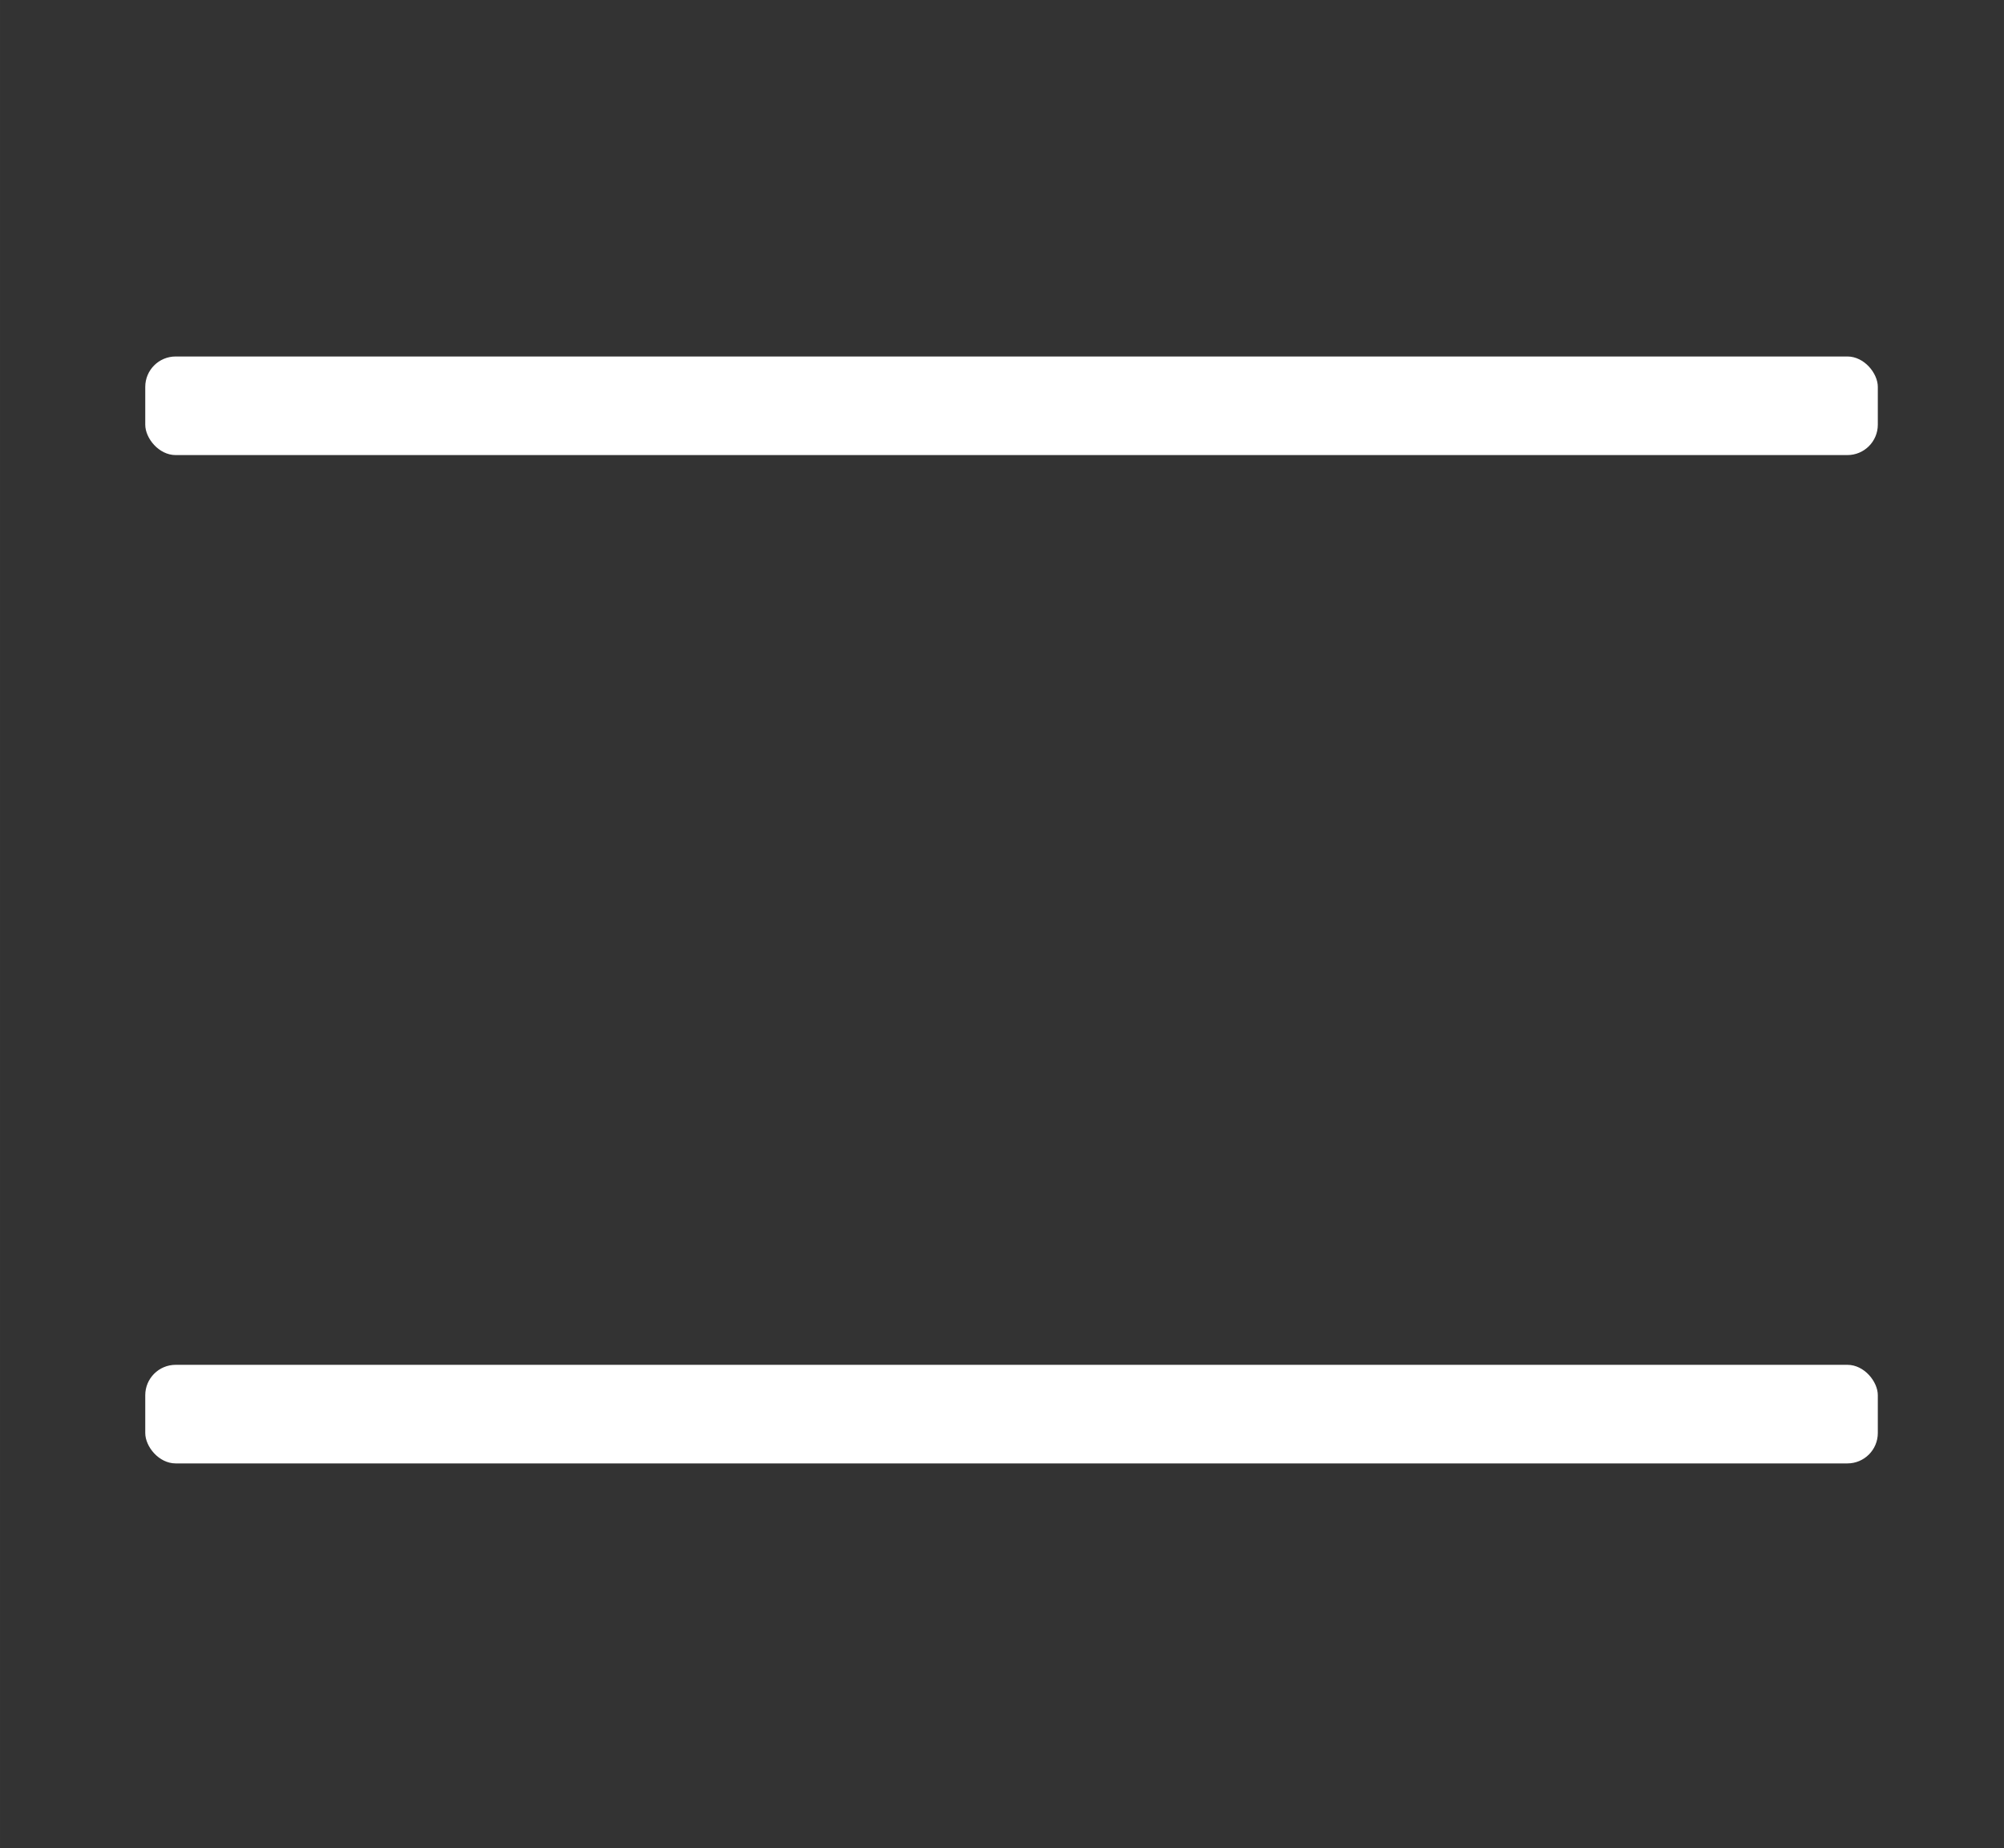
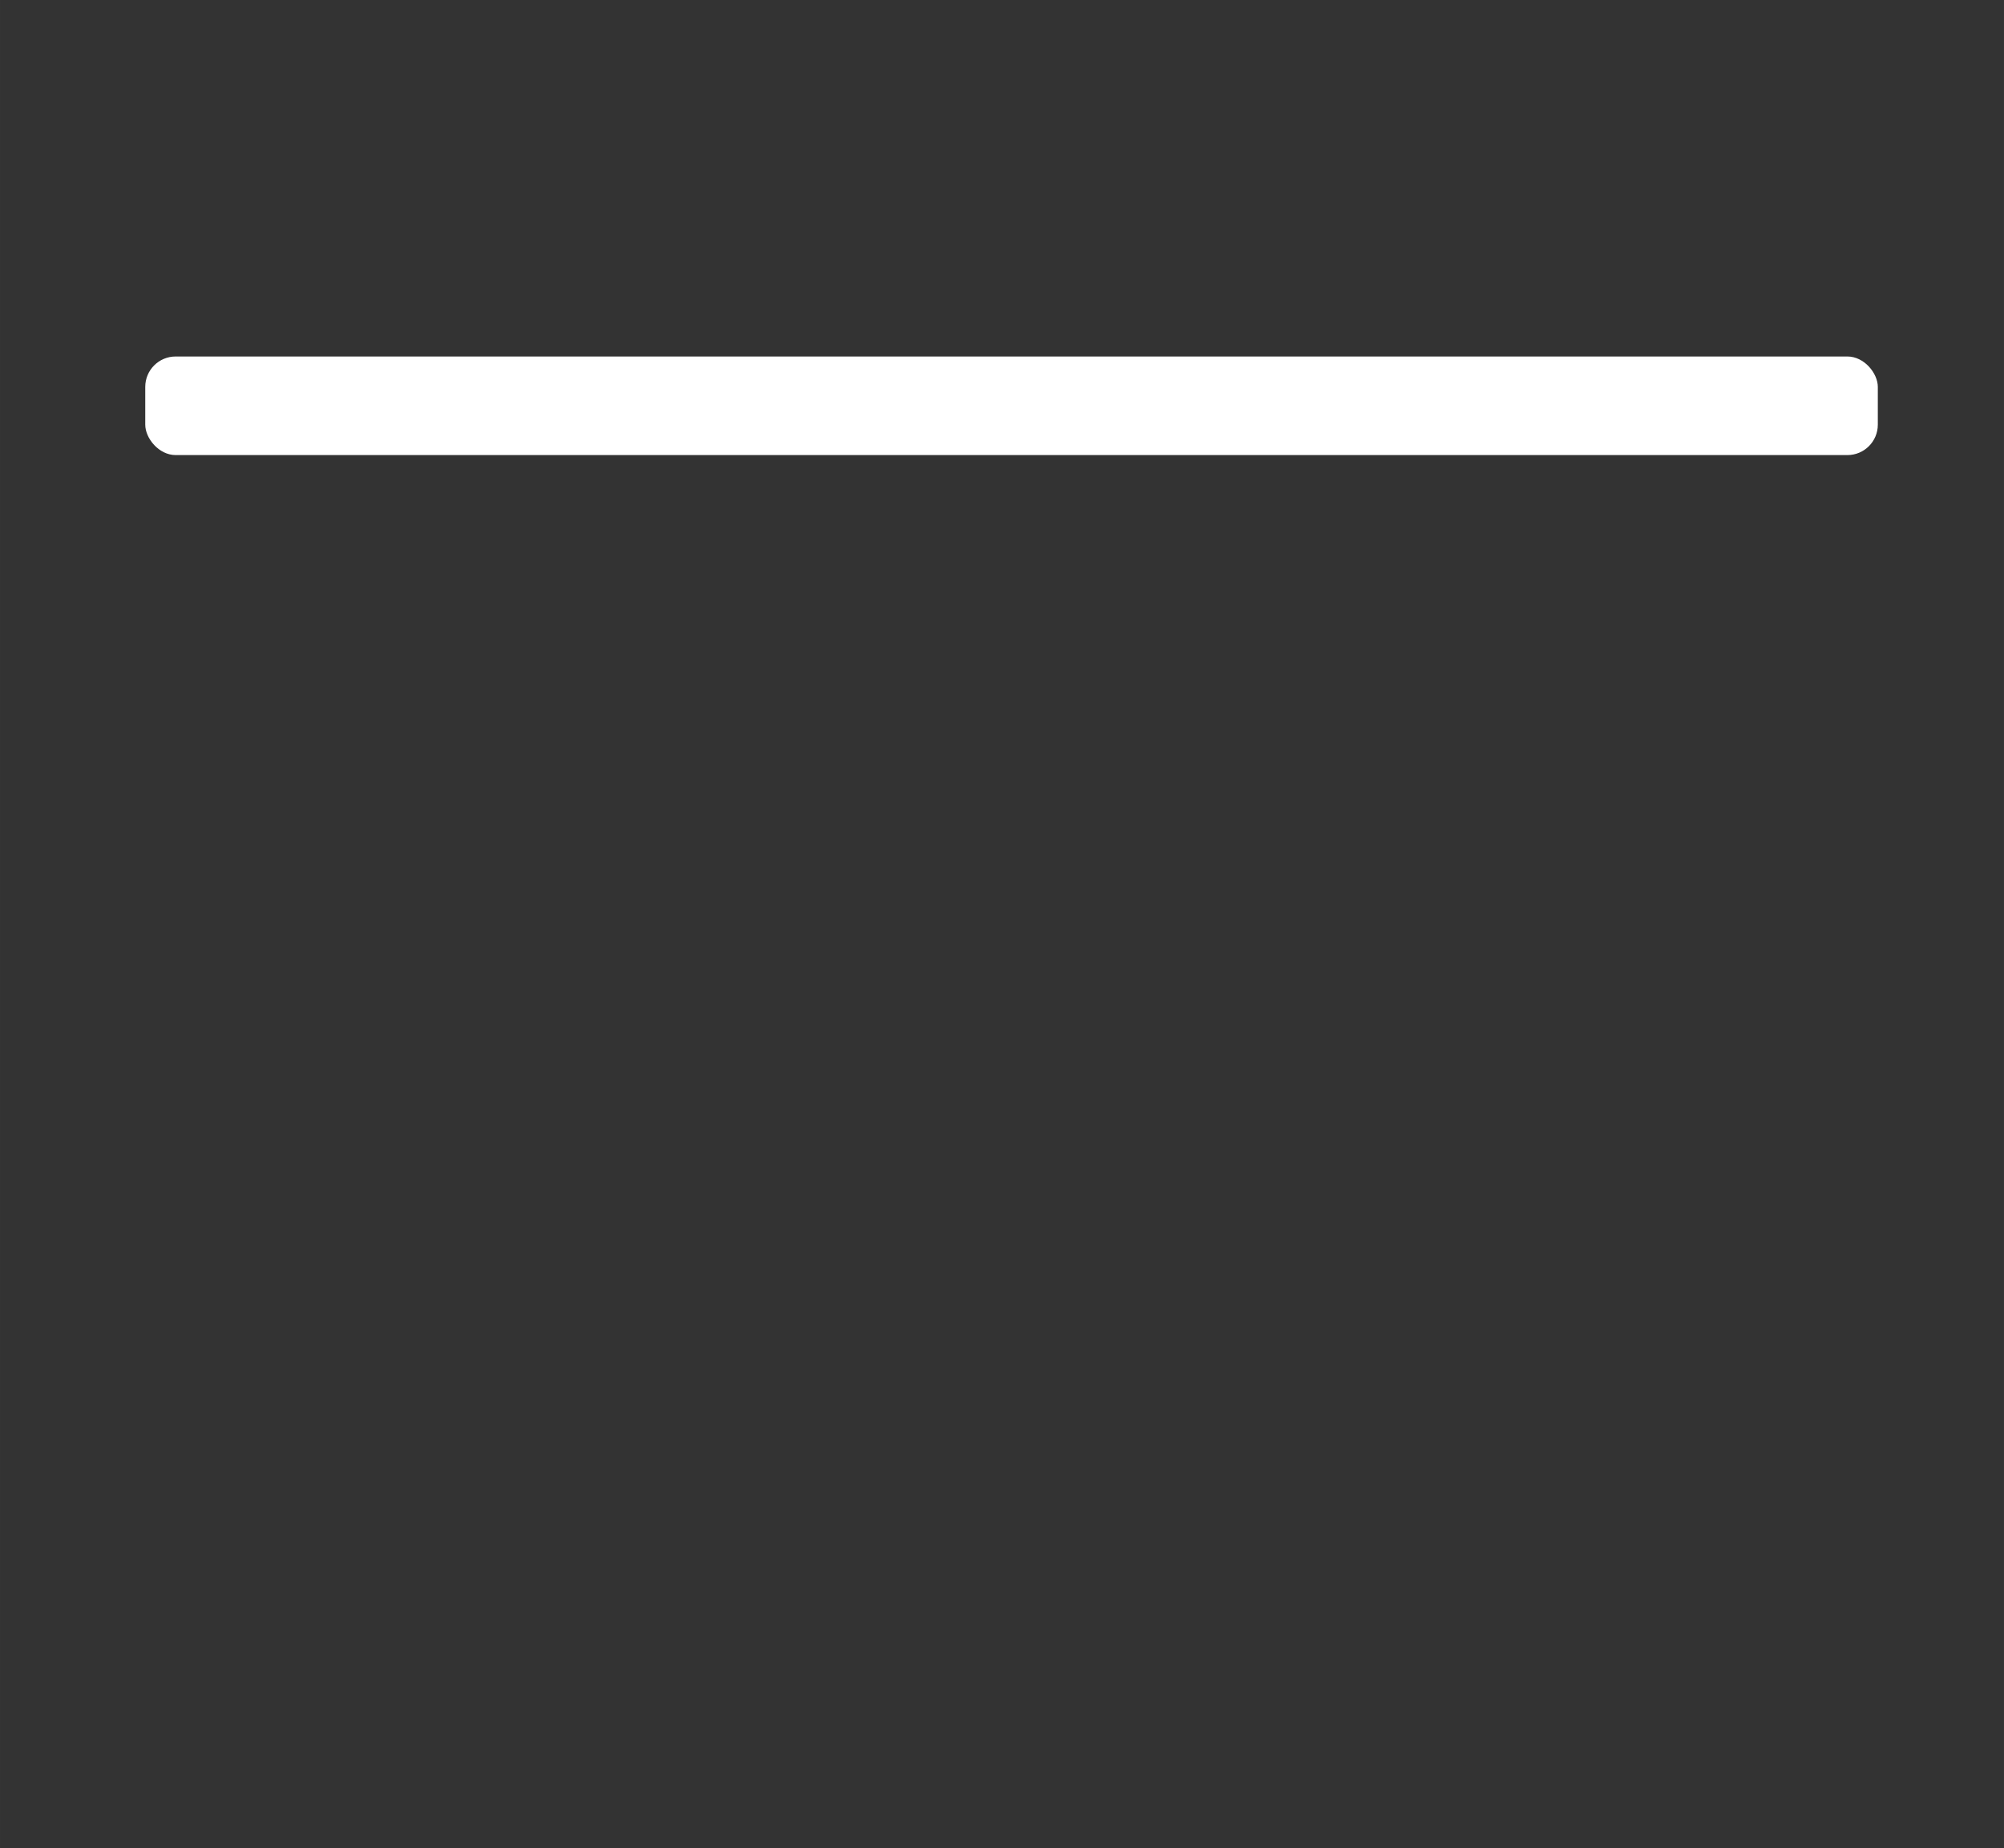
<svg xmlns="http://www.w3.org/2000/svg" width="49.777mm" height="45.901mm" viewBox="0 0 141.099 130.113">
  <rect x="0" y="0" width="141.099" height="130.113" fill="#333333" stroke="none" />
  <g id="a" data-name="Layer 2">
    <rect width="141.099" height="130.113" fill="none" />
  </g>
  <g id="b" data-name="Club 11">
    <g>
      <rect x="10.227" y="25.096" width="121.988" height="6.94" rx="2.14" ry="2.14" fill="#fff" />
-       <rect x="10.227" y="96.08" width="121.988" height="6.94" rx="2.14" ry="2.14" fill="#fff" />
    </g>
  </g>
</svg>